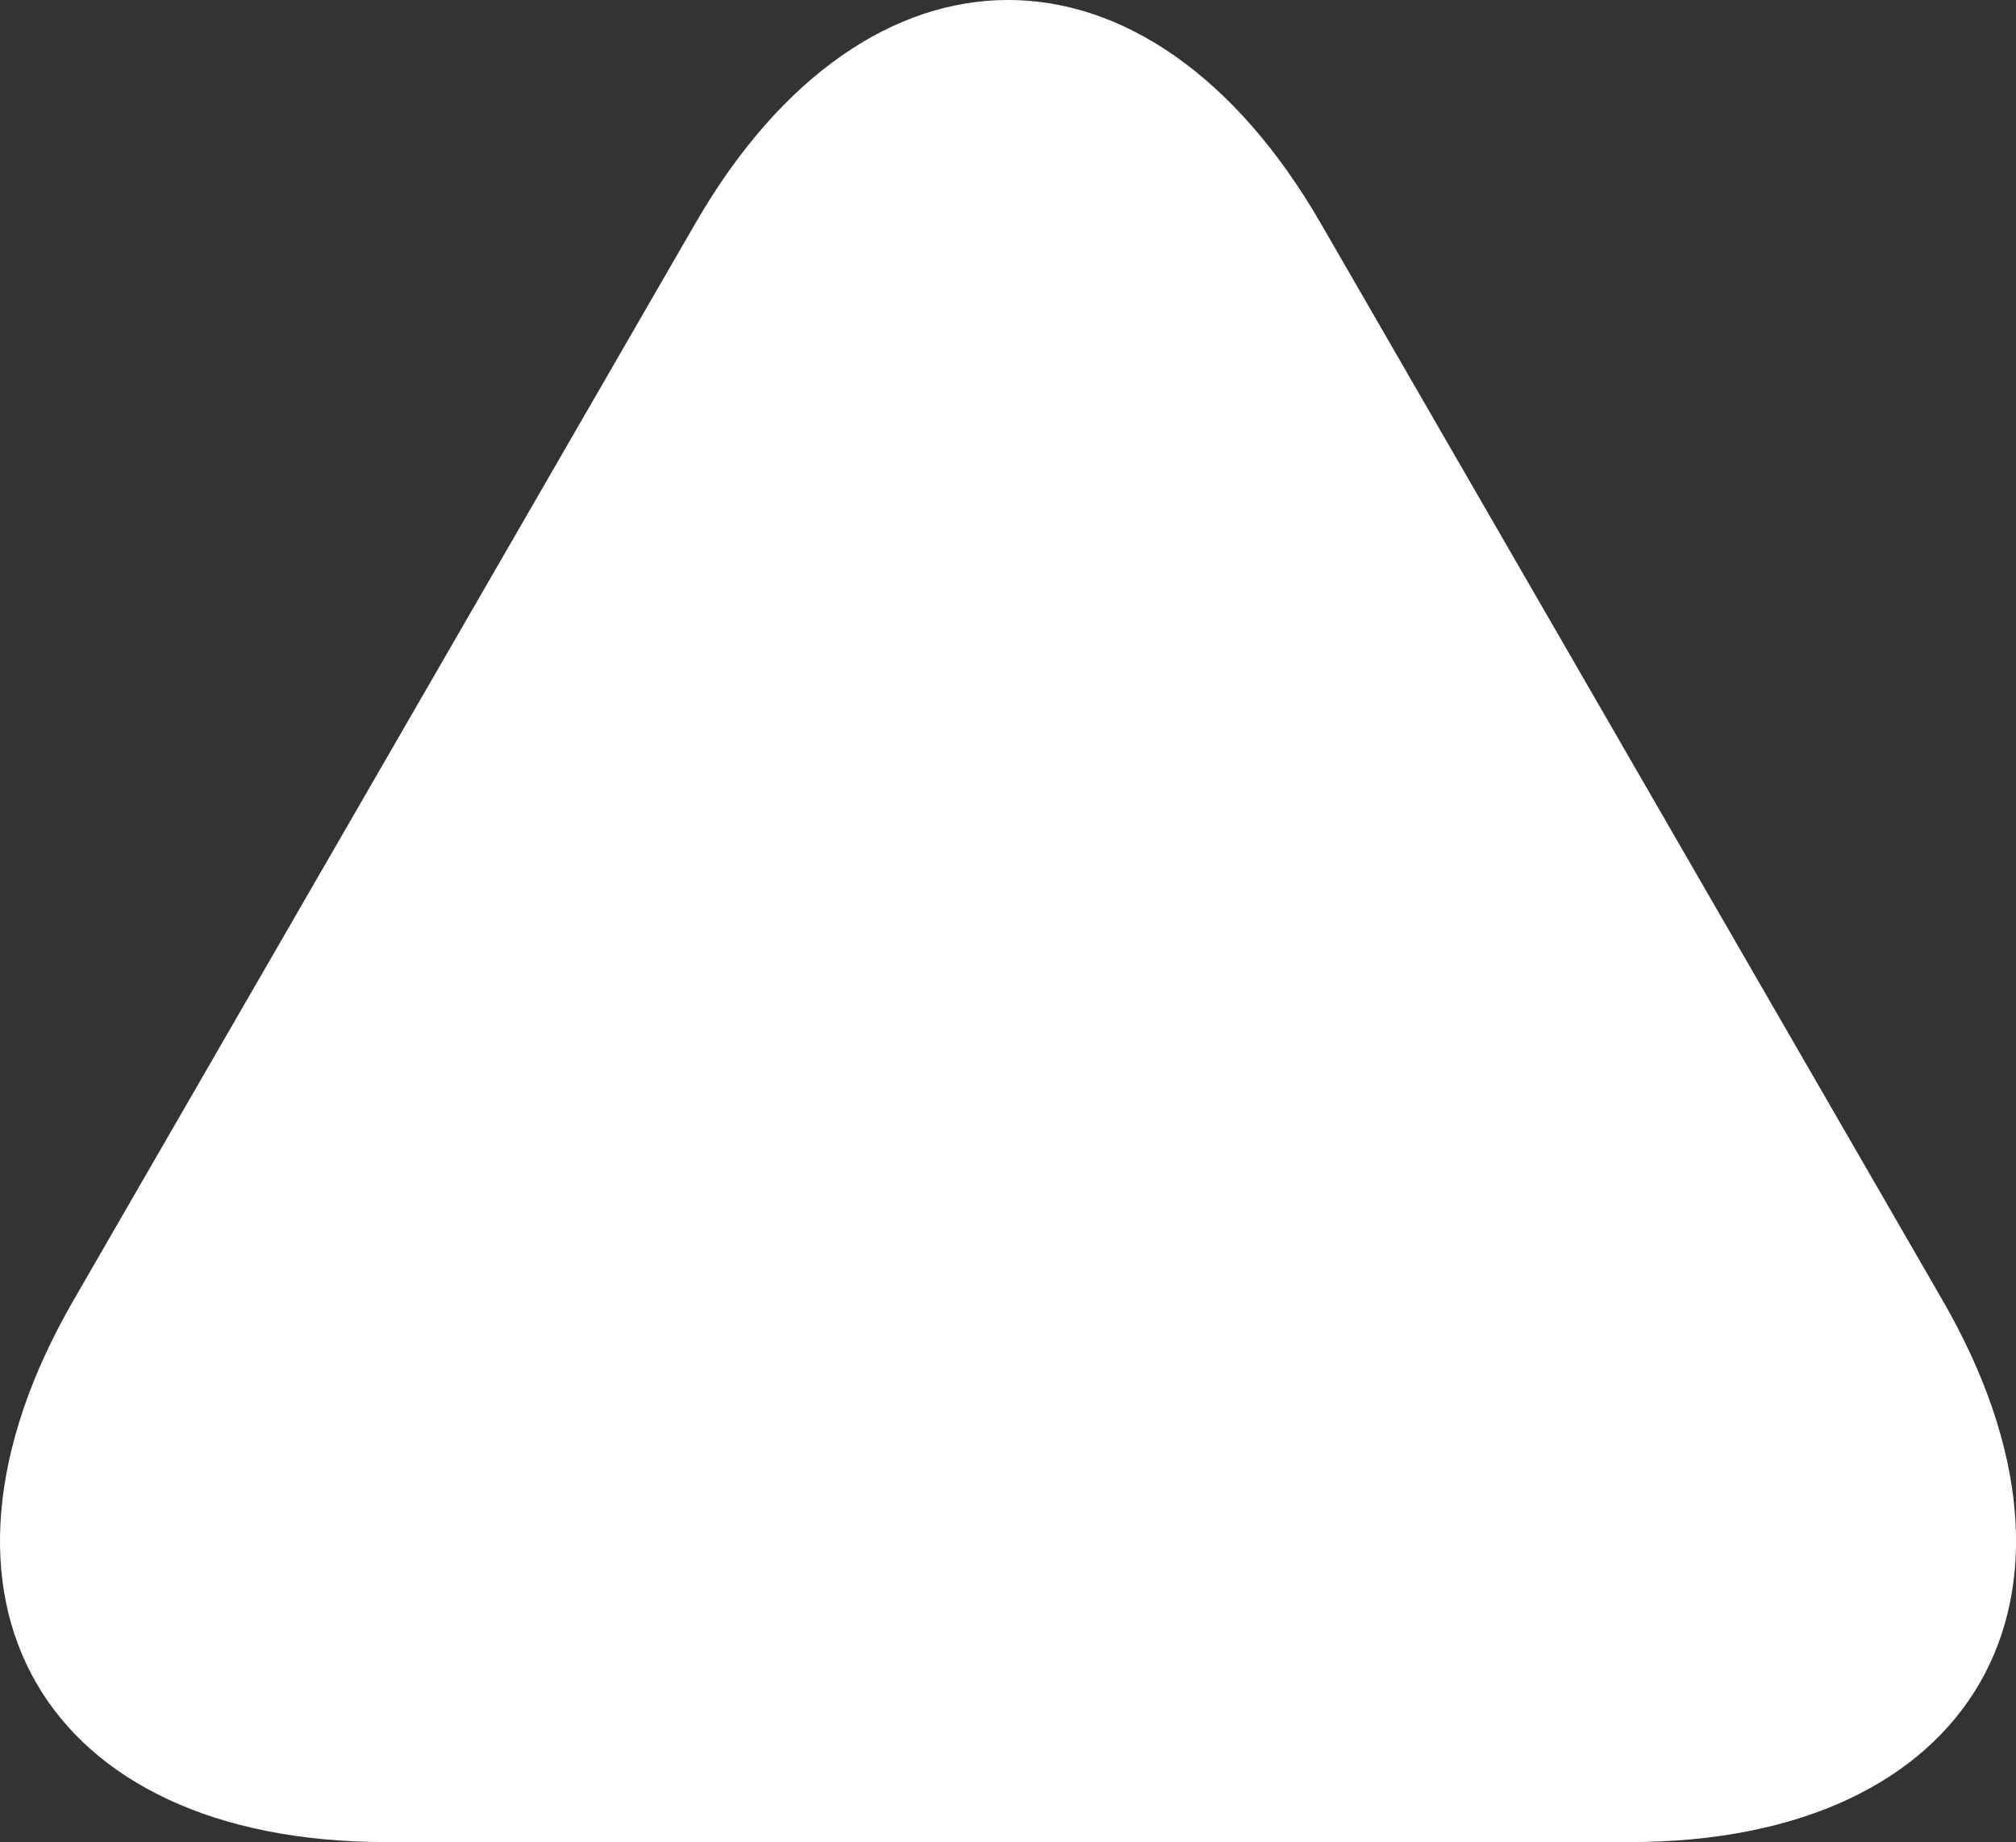
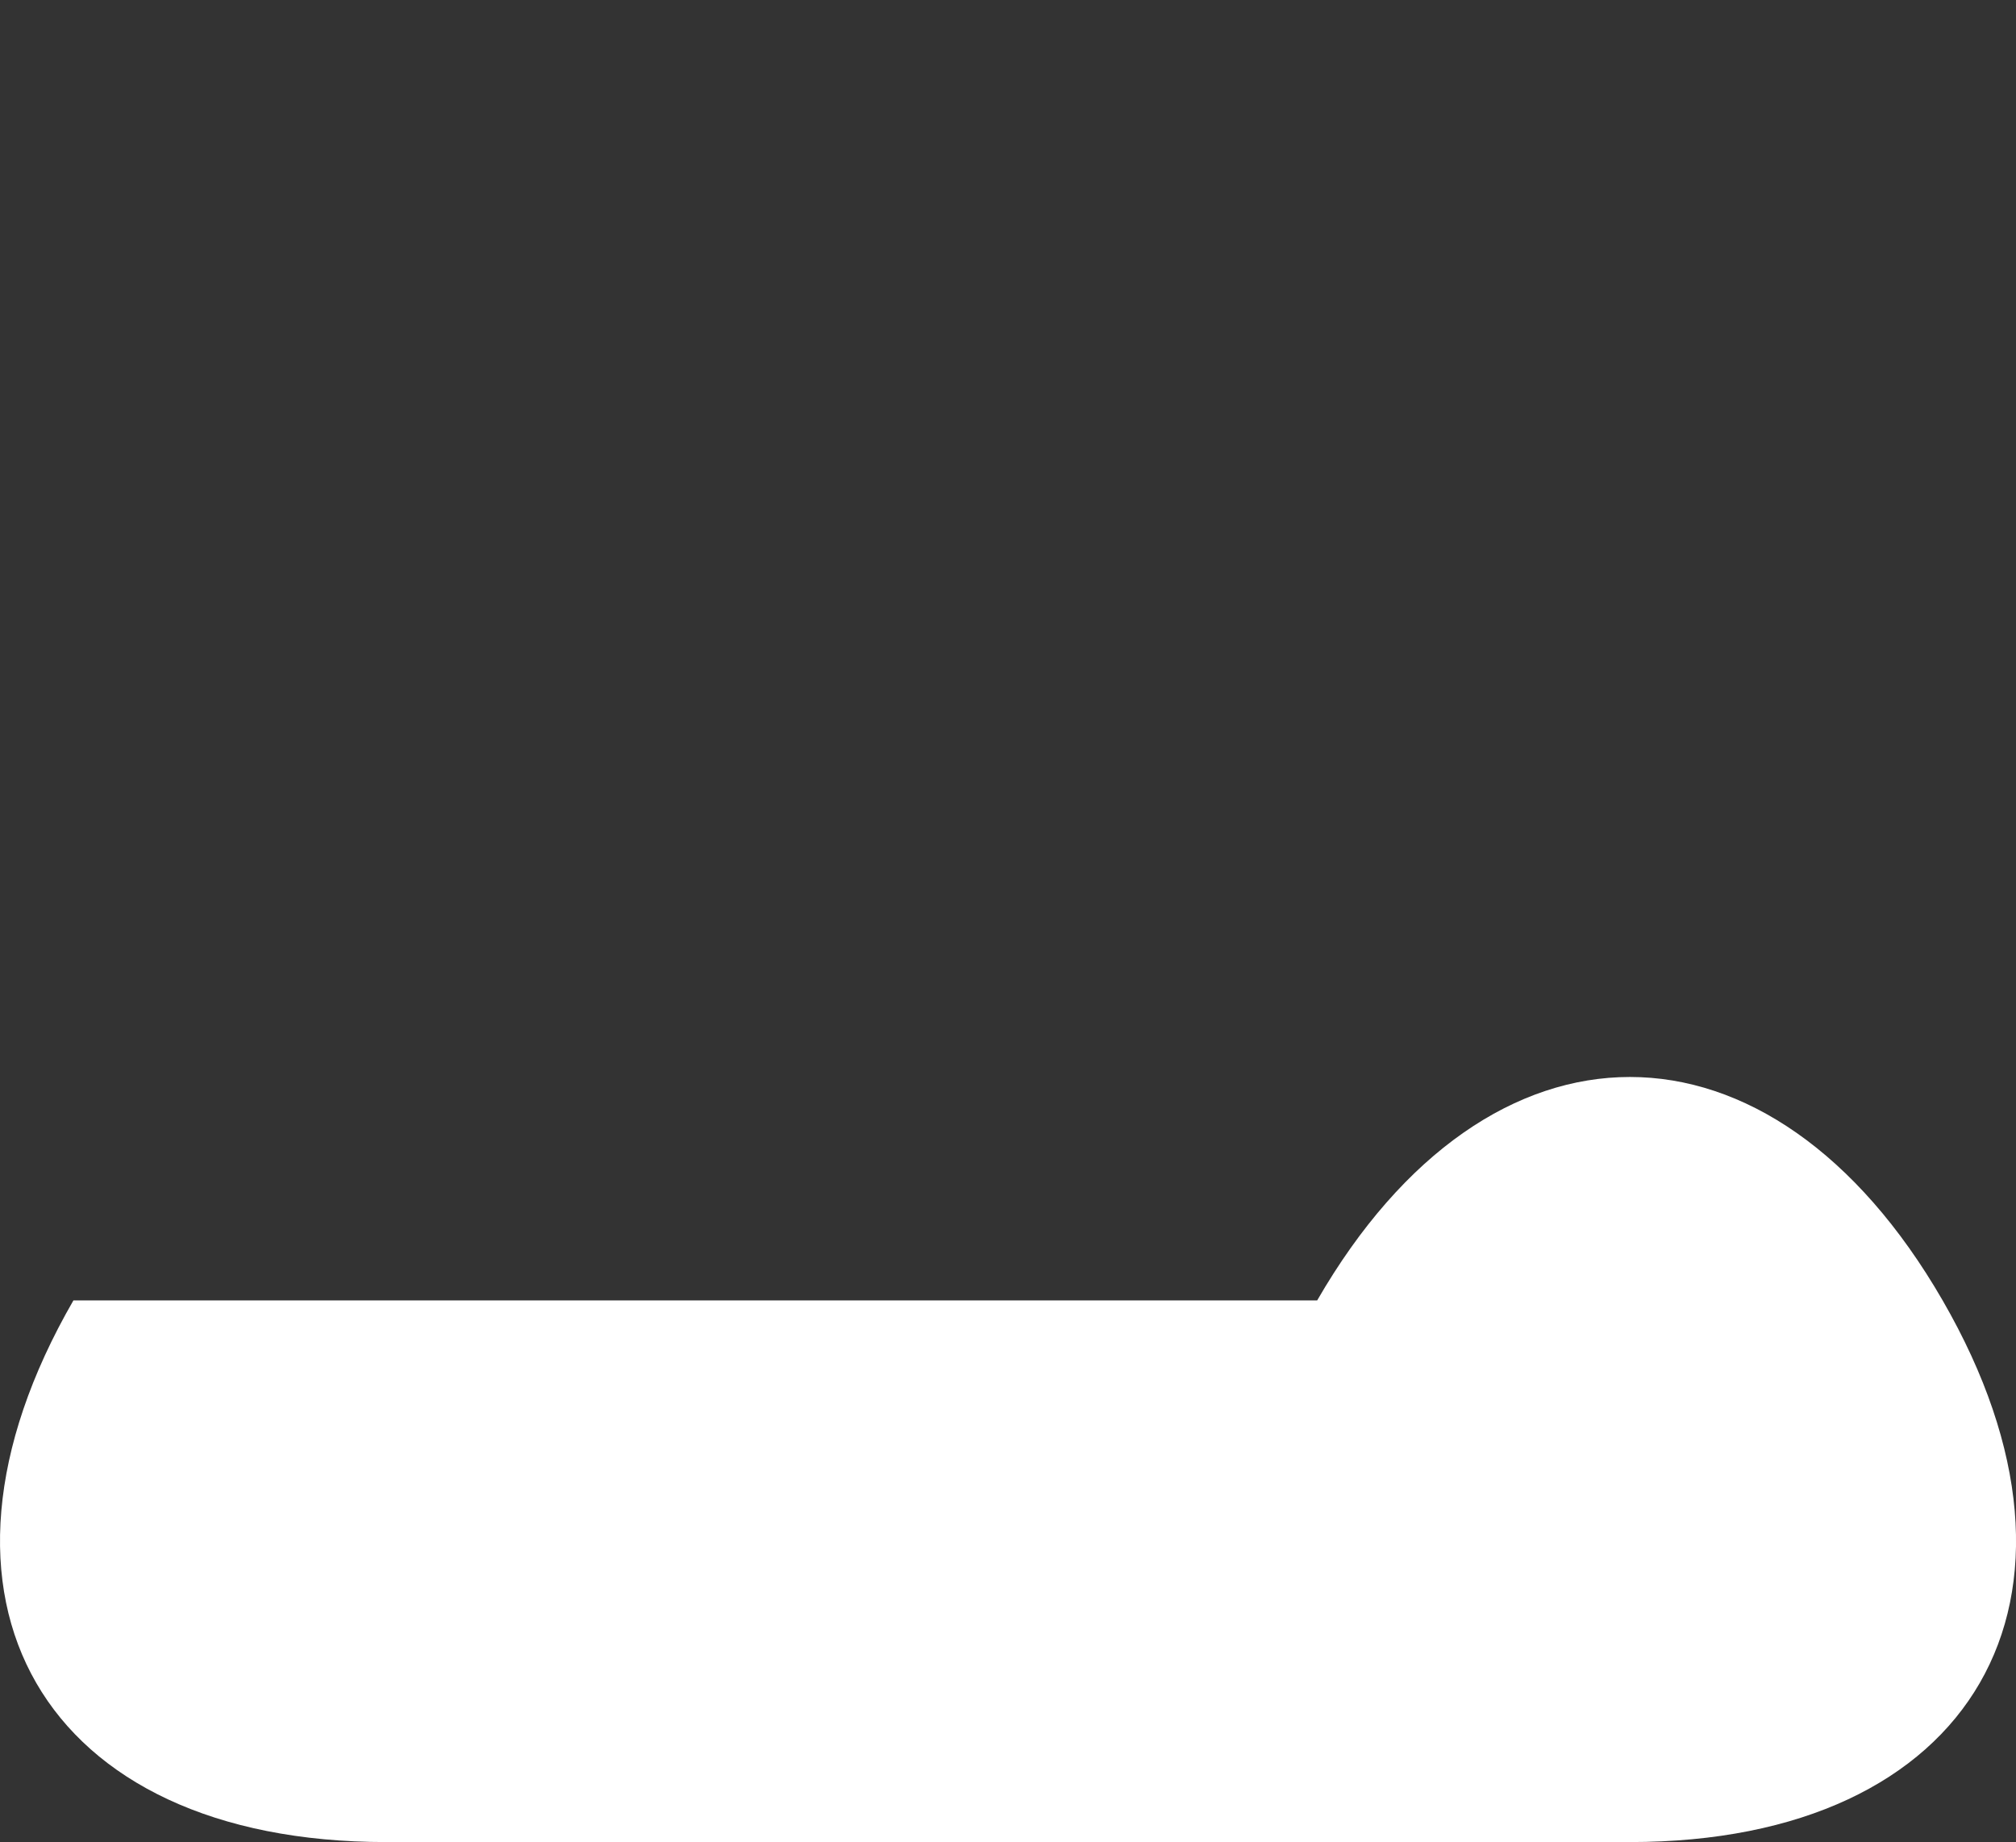
<svg xmlns="http://www.w3.org/2000/svg" id="_レイヤー_2" data-name="レイヤー 2" viewBox="0 0 32.235 29.451">
  <rect x="0" y="0" width="32.235" height="29.451" fill="#333333" stroke="none" />
  <defs>
    <style>
      .cls-1 {
        fill: #fff;
        stroke-width: 0px;
      }
    </style>
  </defs>
  <g id="_レイヤー_3" data-name="レイヤー 3">
-     <path class="cls-1" d="M26.062,29.451c5.5,0,7.75-3.897,5-8.66L21.119,3.572c-2.75-4.763-7.251-4.763-10.001,0L1.174,20.791c-2.75,4.763-.501,8.66,4.999,8.66h19.889Z" />
+     <path class="cls-1" d="M26.062,29.451c5.5,0,7.75-3.897,5-8.66c-2.75-4.763-7.251-4.763-10.001,0L1.174,20.791c-2.75,4.763-.501,8.66,4.999,8.66h19.889Z" />
  </g>
</svg>